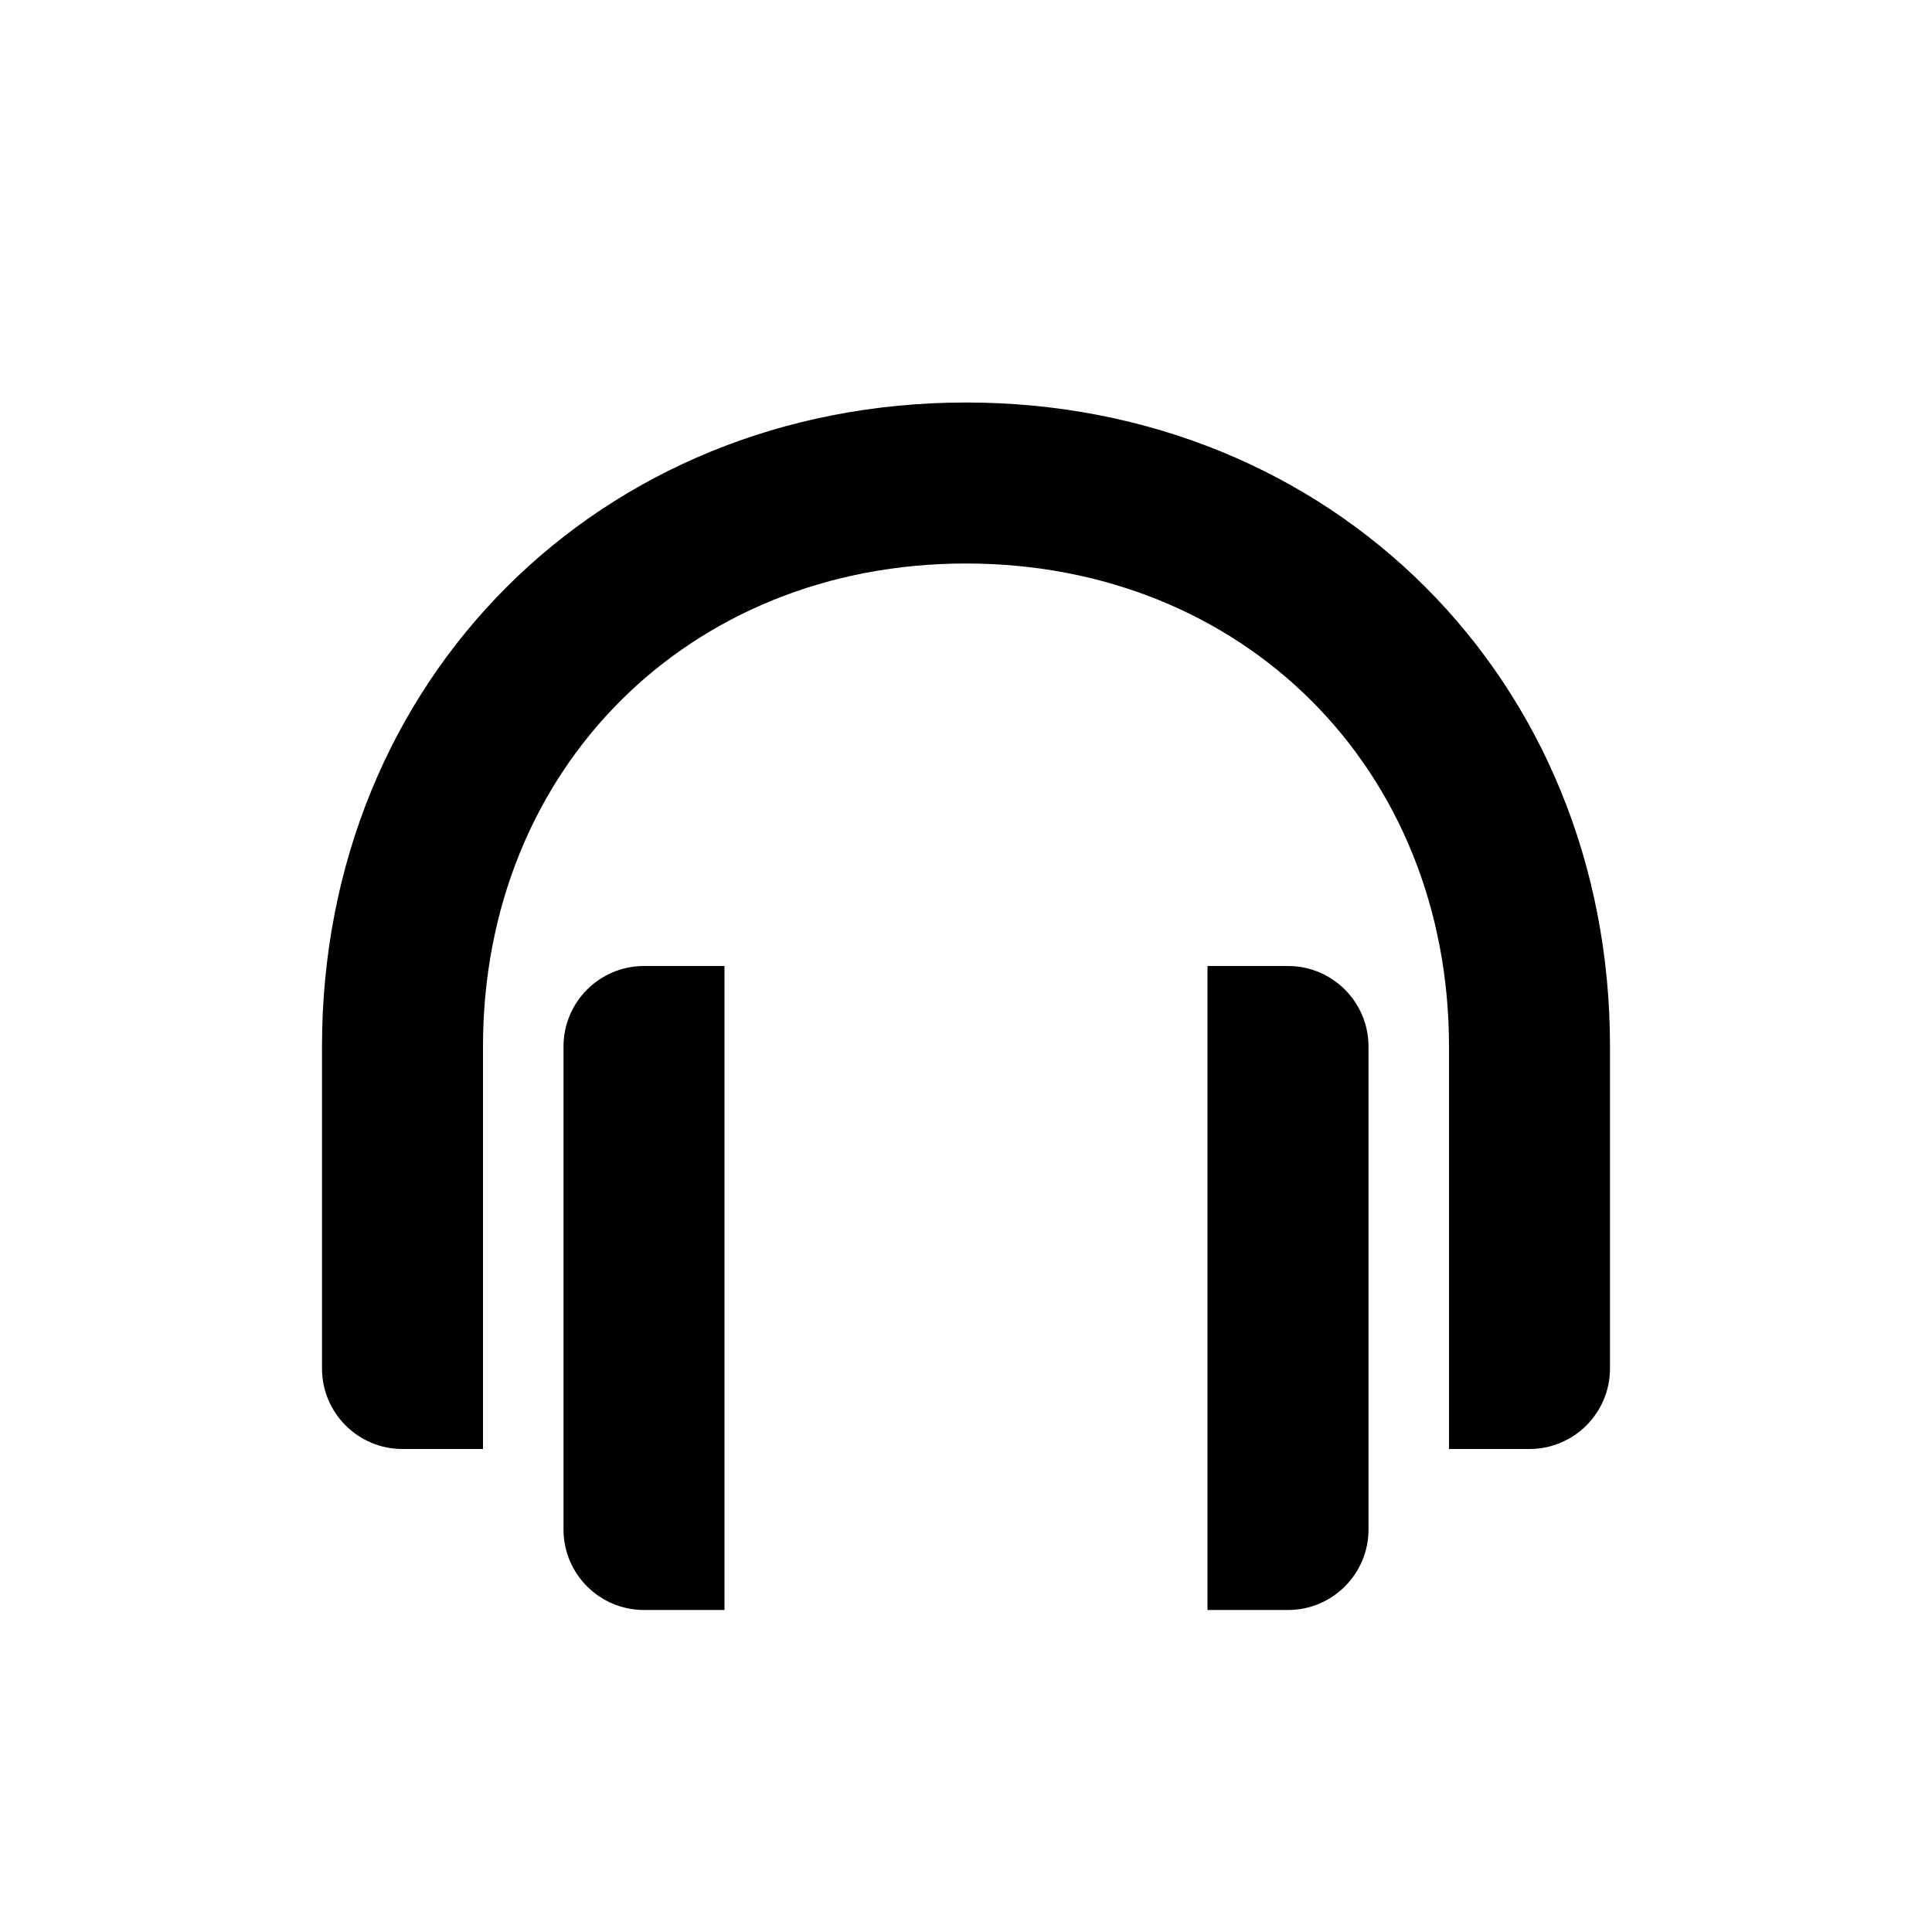
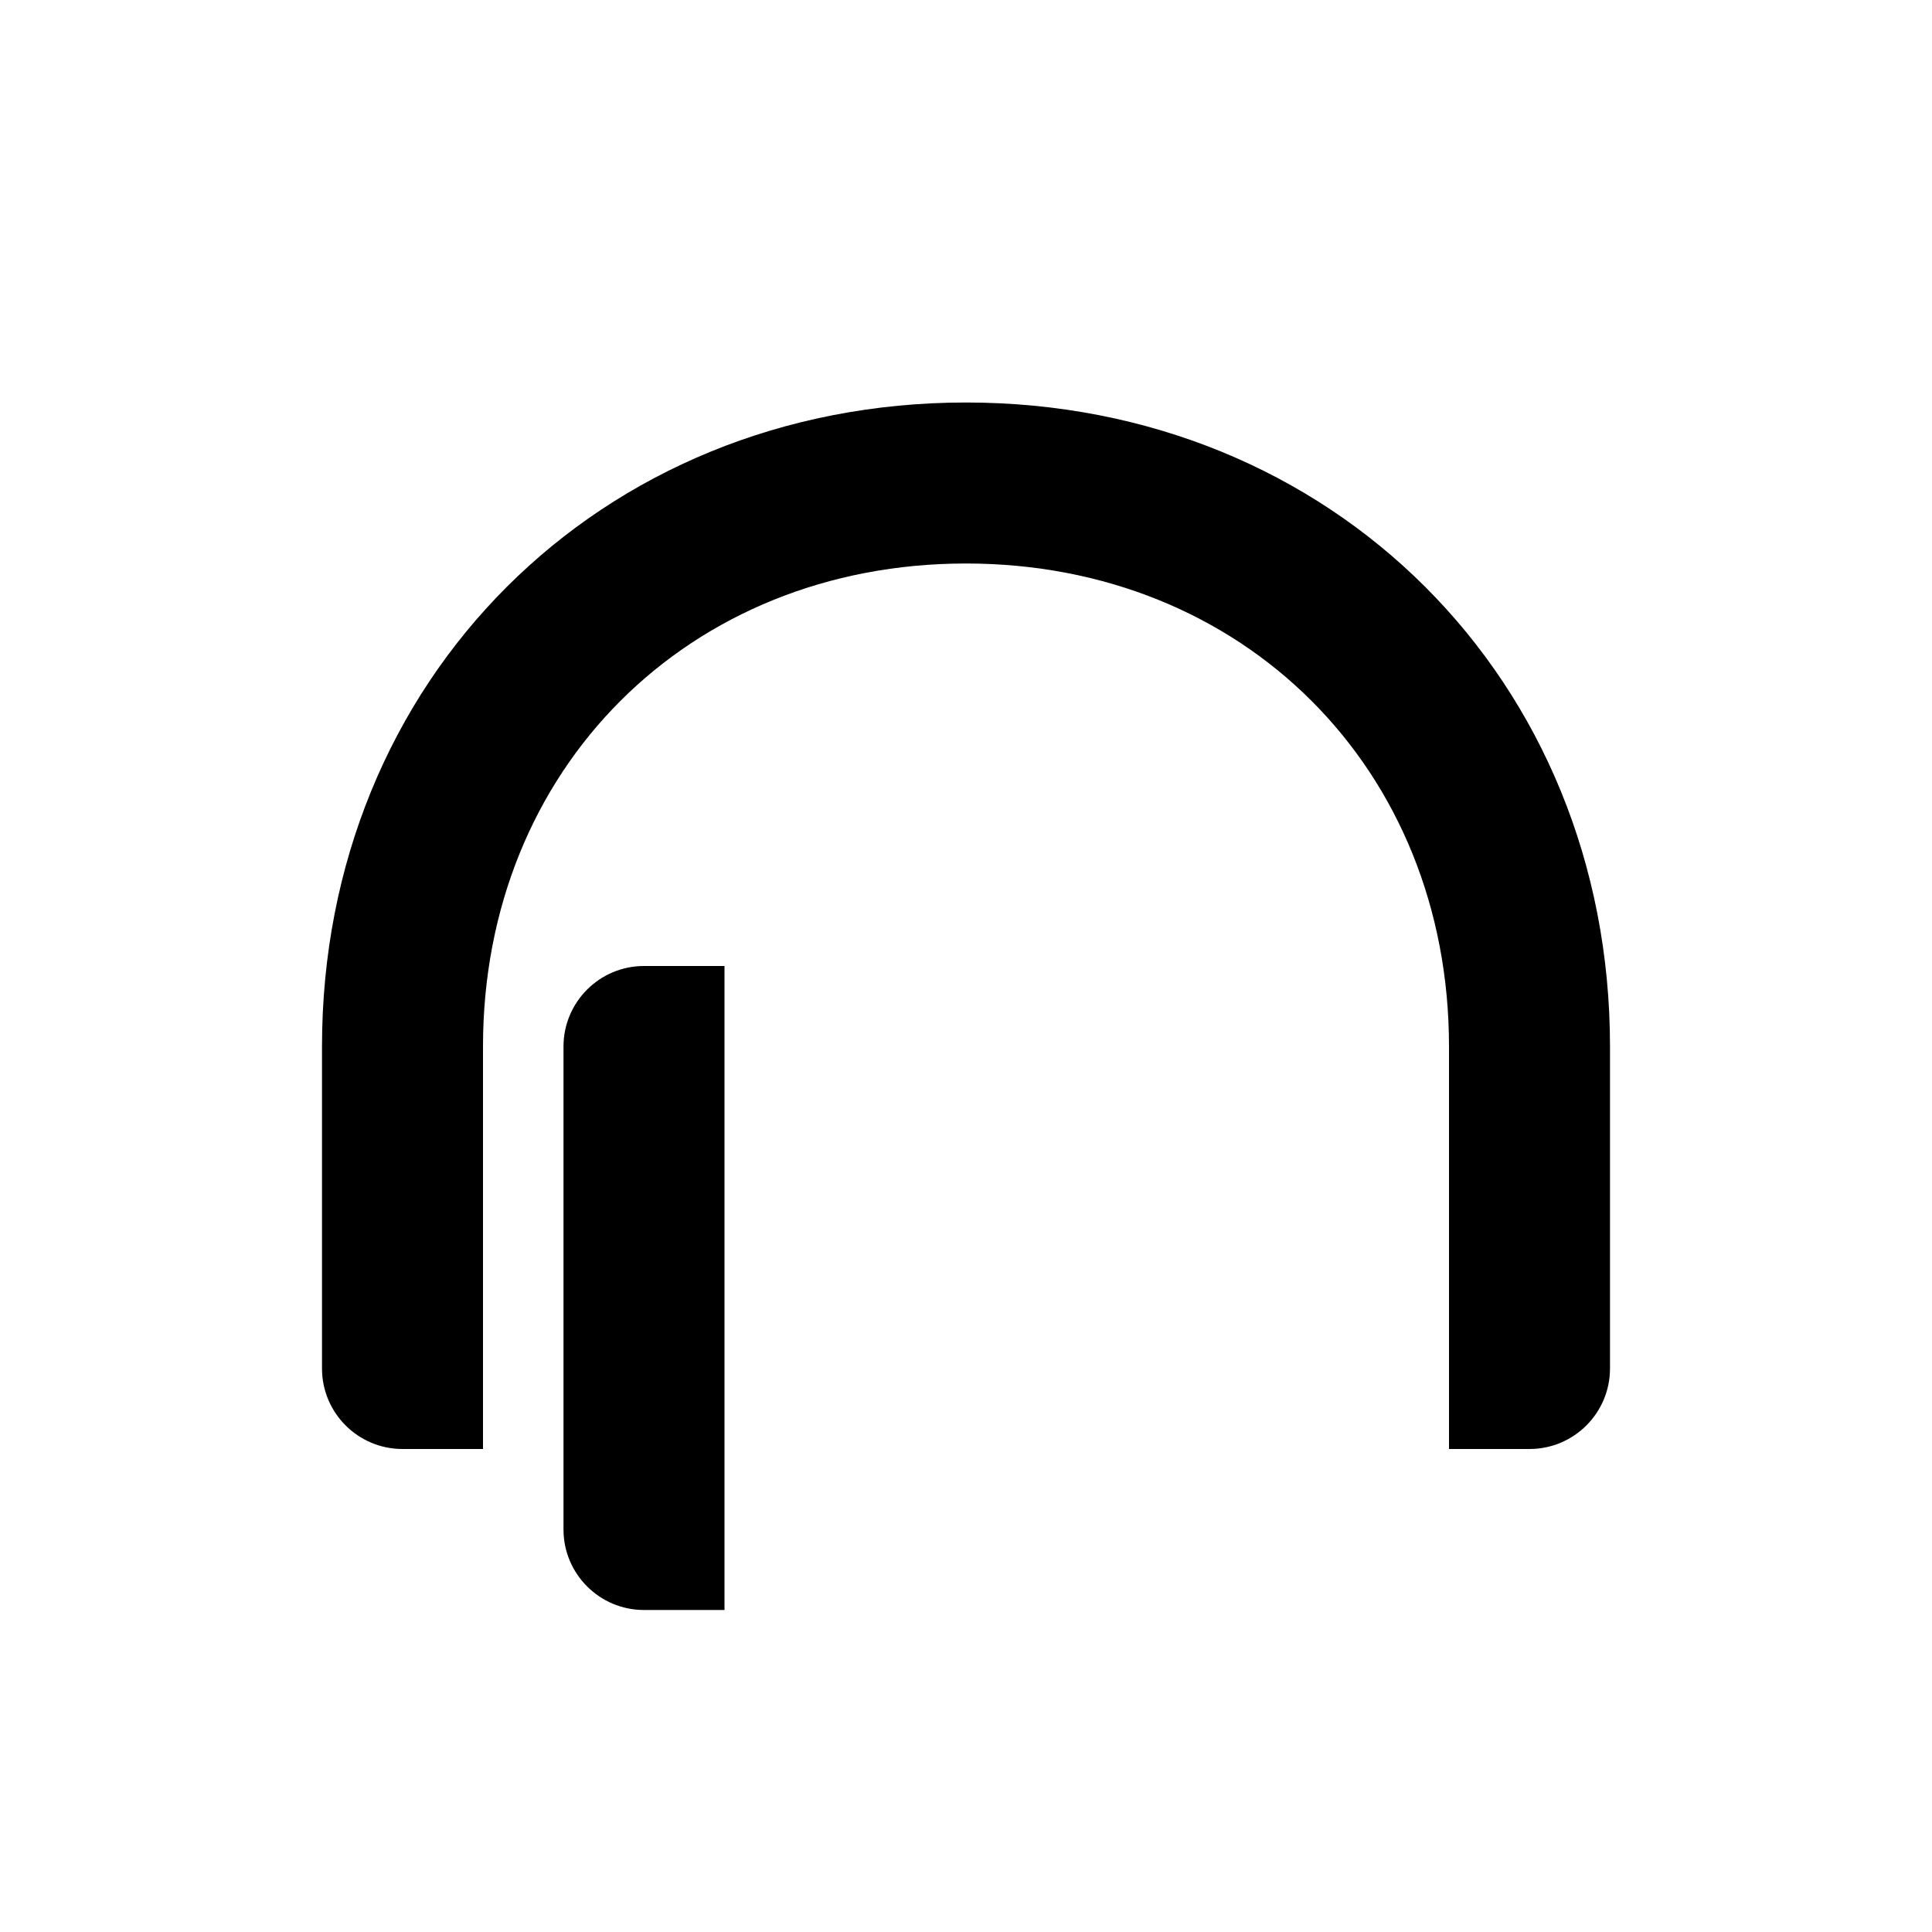
<svg xmlns="http://www.w3.org/2000/svg" width="24" height="24" viewBox="0 0 24 24" fill="none">
  <path fill-rule="evenodd" clip-rule="evenodd" d="M4 13C4 8.448 7.448 5 12 5C16.552 5 20 8.448 20 13V17C20 17.552 19.552 18 19 18H18V13C18 9.552 15.448 7 12 7C8.552 7 6 9.552 6 13V18H5C4.448 18 4 17.552 4 17V13Z" fill="black" />
  <path d="M7 13C7 12.448 7.448 12 8 12H9V20H8C7.448 20 7 19.552 7 19V13Z" fill="black" />
-   <path d="M15 12H16C16.552 12 17 12.448 17 13V19C17 19.552 16.552 20 16 20H15V12Z" fill="black" />
</svg>